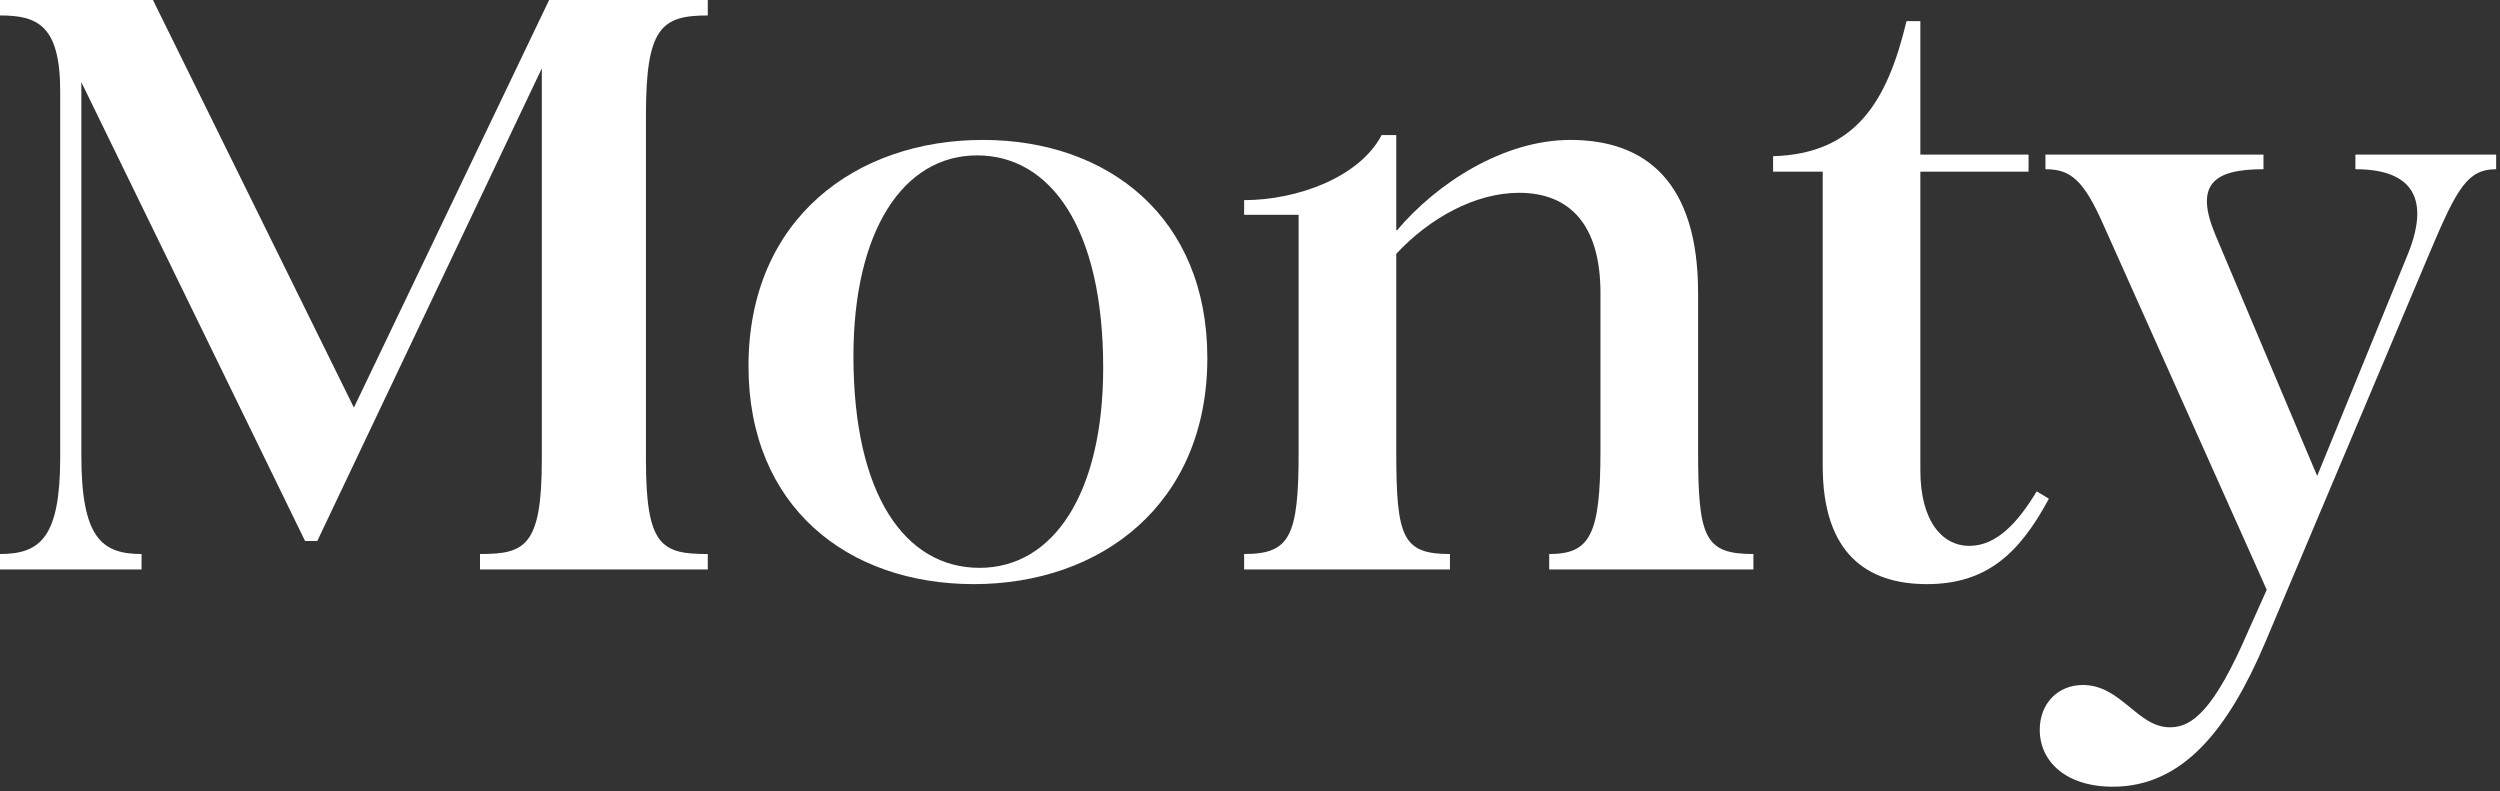
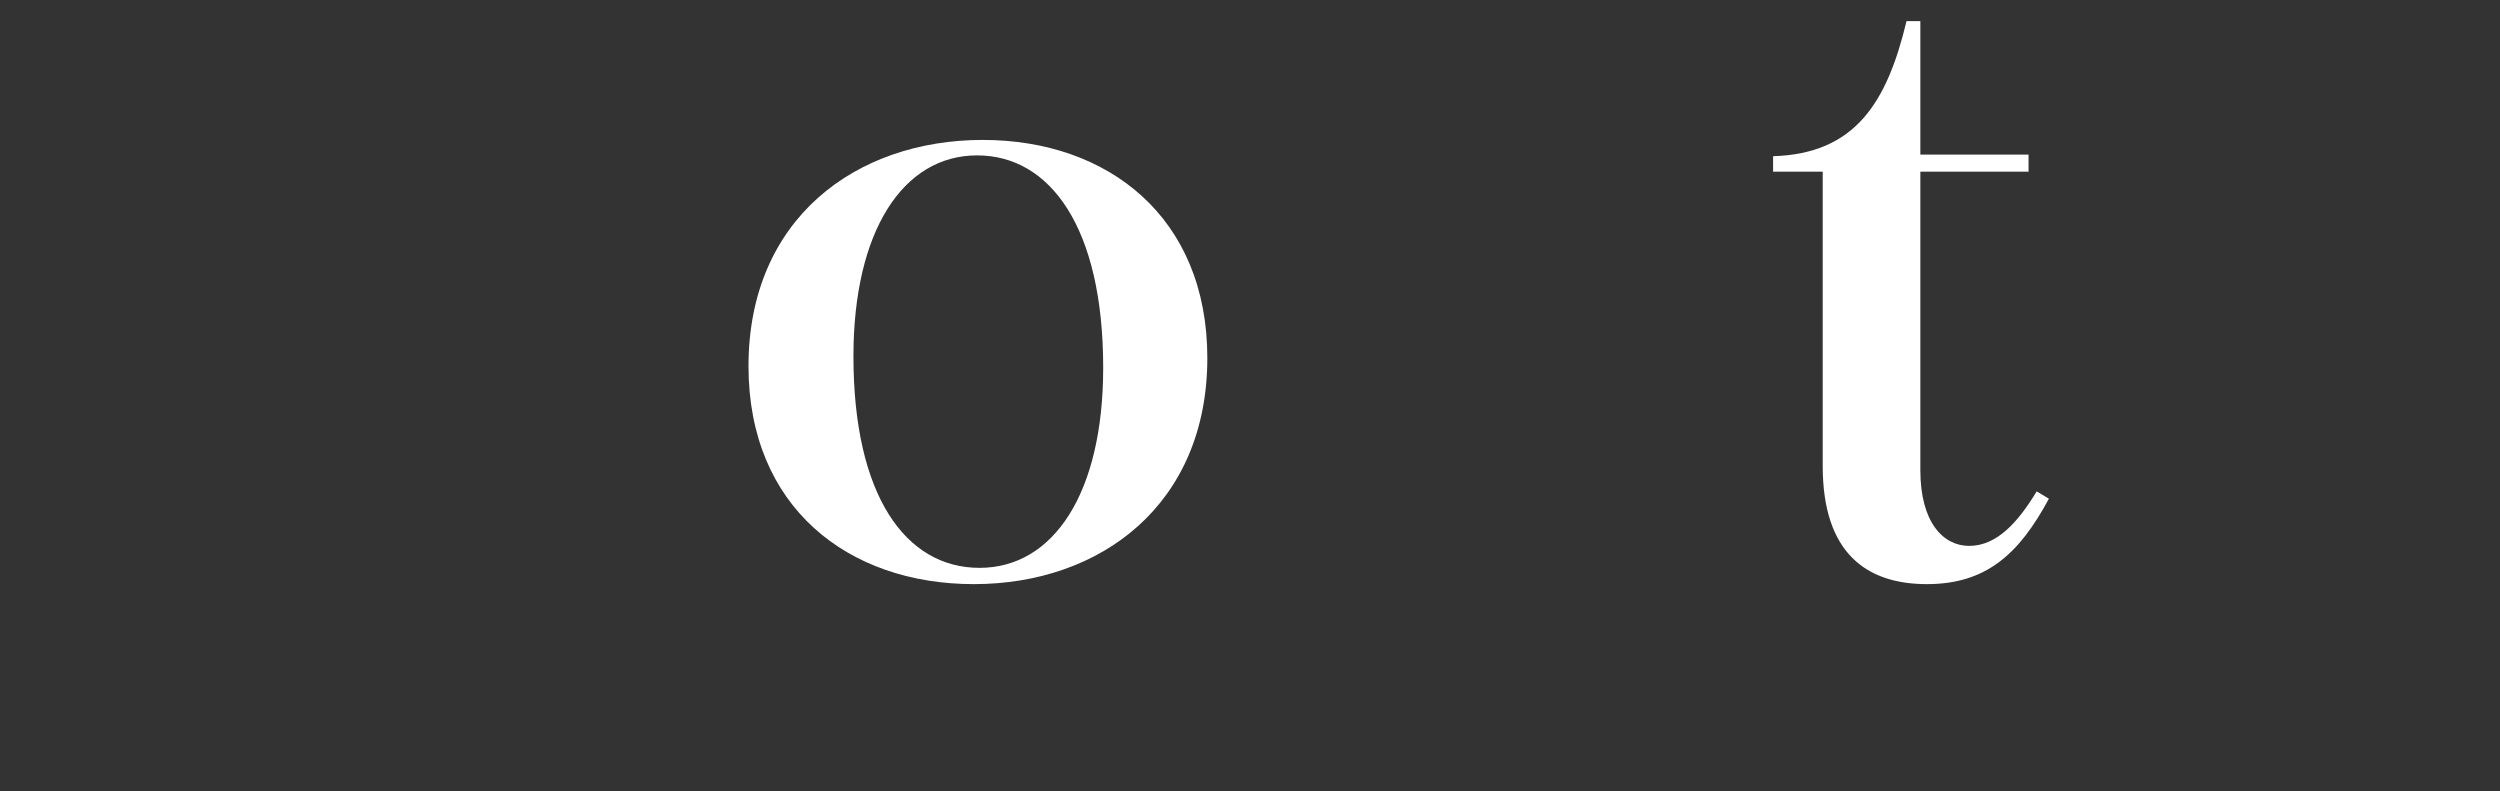
<svg xmlns="http://www.w3.org/2000/svg" width="357" height="113" viewBox="0 0 357 113" fill="none">
  <rect x="0" y="0" width="357" height="113" fill="#333333" stroke="none" />
-   <path d="M0 79.114C5.809 79.114 8.597 76.675 8.597 65.29V13.011C8.597 3.485 5.228 2.207 0 2.207V0H21.841L50.536 58.203L78.417 0H101.071V2.207C94.449 2.207 92.242 3.95 92.242 16.381V65.754C92.242 78.069 94.566 79.114 101.071 79.114V81.322H68.543V79.114C74.932 79.114 77.372 78.069 77.372 65.638V9.759L45.308 77.256H43.565L11.617 11.734V65.057C11.617 76.791 14.522 79.114 20.214 79.114V81.322H0V79.114Z" fill="white" />
  <path d="M139.065 83.413C121.058 83.413 106.885 72.376 106.885 52.278C106.885 31.251 122.219 19.982 140.343 19.982C158.233 19.982 172.407 31.018 172.407 51.117C172.407 72.028 157.188 83.413 139.065 83.413ZM139.878 81.089C150.45 81.089 157.536 70.401 157.536 52.511C157.536 32.529 149.985 22.189 139.529 22.189C128.958 22.189 121.871 32.993 121.871 50.884C121.871 70.75 129.306 81.089 139.878 81.089Z" fill="white" />
-   <path d="M221.227 79.114C227.036 79.114 228.546 76.442 228.546 64.36V41.823C228.546 32.064 224.131 27.533 216.928 27.533C210.655 27.533 204.149 31.135 199.386 36.246V64.593C199.386 76.791 200.316 79.114 207.054 79.114V81.322H177.662V79.114C184.167 79.114 185.445 76.675 185.445 64.593V30.67H177.662V28.579C185.213 28.579 194.158 25.326 197.295 19.285H199.386V32.877H199.502C205.195 26.139 214.721 19.982 224.247 19.982C235.052 19.982 242.487 26.023 242.487 41.823V64.36C242.487 76.791 243.416 79.114 250.387 79.114V81.322H221.227V79.114Z" fill="white" />
  <path d="M275.155 83.413C266.558 83.413 260.285 78.998 260.285 66.568V24.513H253.198V22.305C264.932 21.957 269.463 14.638 272.251 3.021H274.226V22.073H289.677V24.513H274.226V67.148C274.226 74.584 277.479 77.953 281.196 77.953C285.146 77.953 288.167 74.584 290.839 70.169L292.581 71.215C288.283 79.231 283.52 83.413 275.155 83.413Z" fill="white" />
-   <path d="M301.733 112.34C294.995 112.34 291.277 108.739 291.277 104.208C291.277 100.49 293.833 97.818 297.434 97.818C302.894 97.818 305.218 103.859 309.865 103.859C313.002 103.859 316.138 101.536 321.134 89.919L323.69 84.226L300.455 32.296C297.55 25.674 295.692 24.164 292.09 24.164V22.073H323.225V24.164C316.022 24.164 313.35 26.372 316.371 33.574L330.892 67.962L343.671 36.711C347.157 28.463 344.601 24.164 336.352 24.164V22.073H356.451V24.164C352.384 24.164 350.874 26.836 347.04 35.898L323.457 91.777C318.229 104.092 311.724 112.34 301.733 112.34Z" fill="white" />
</svg>